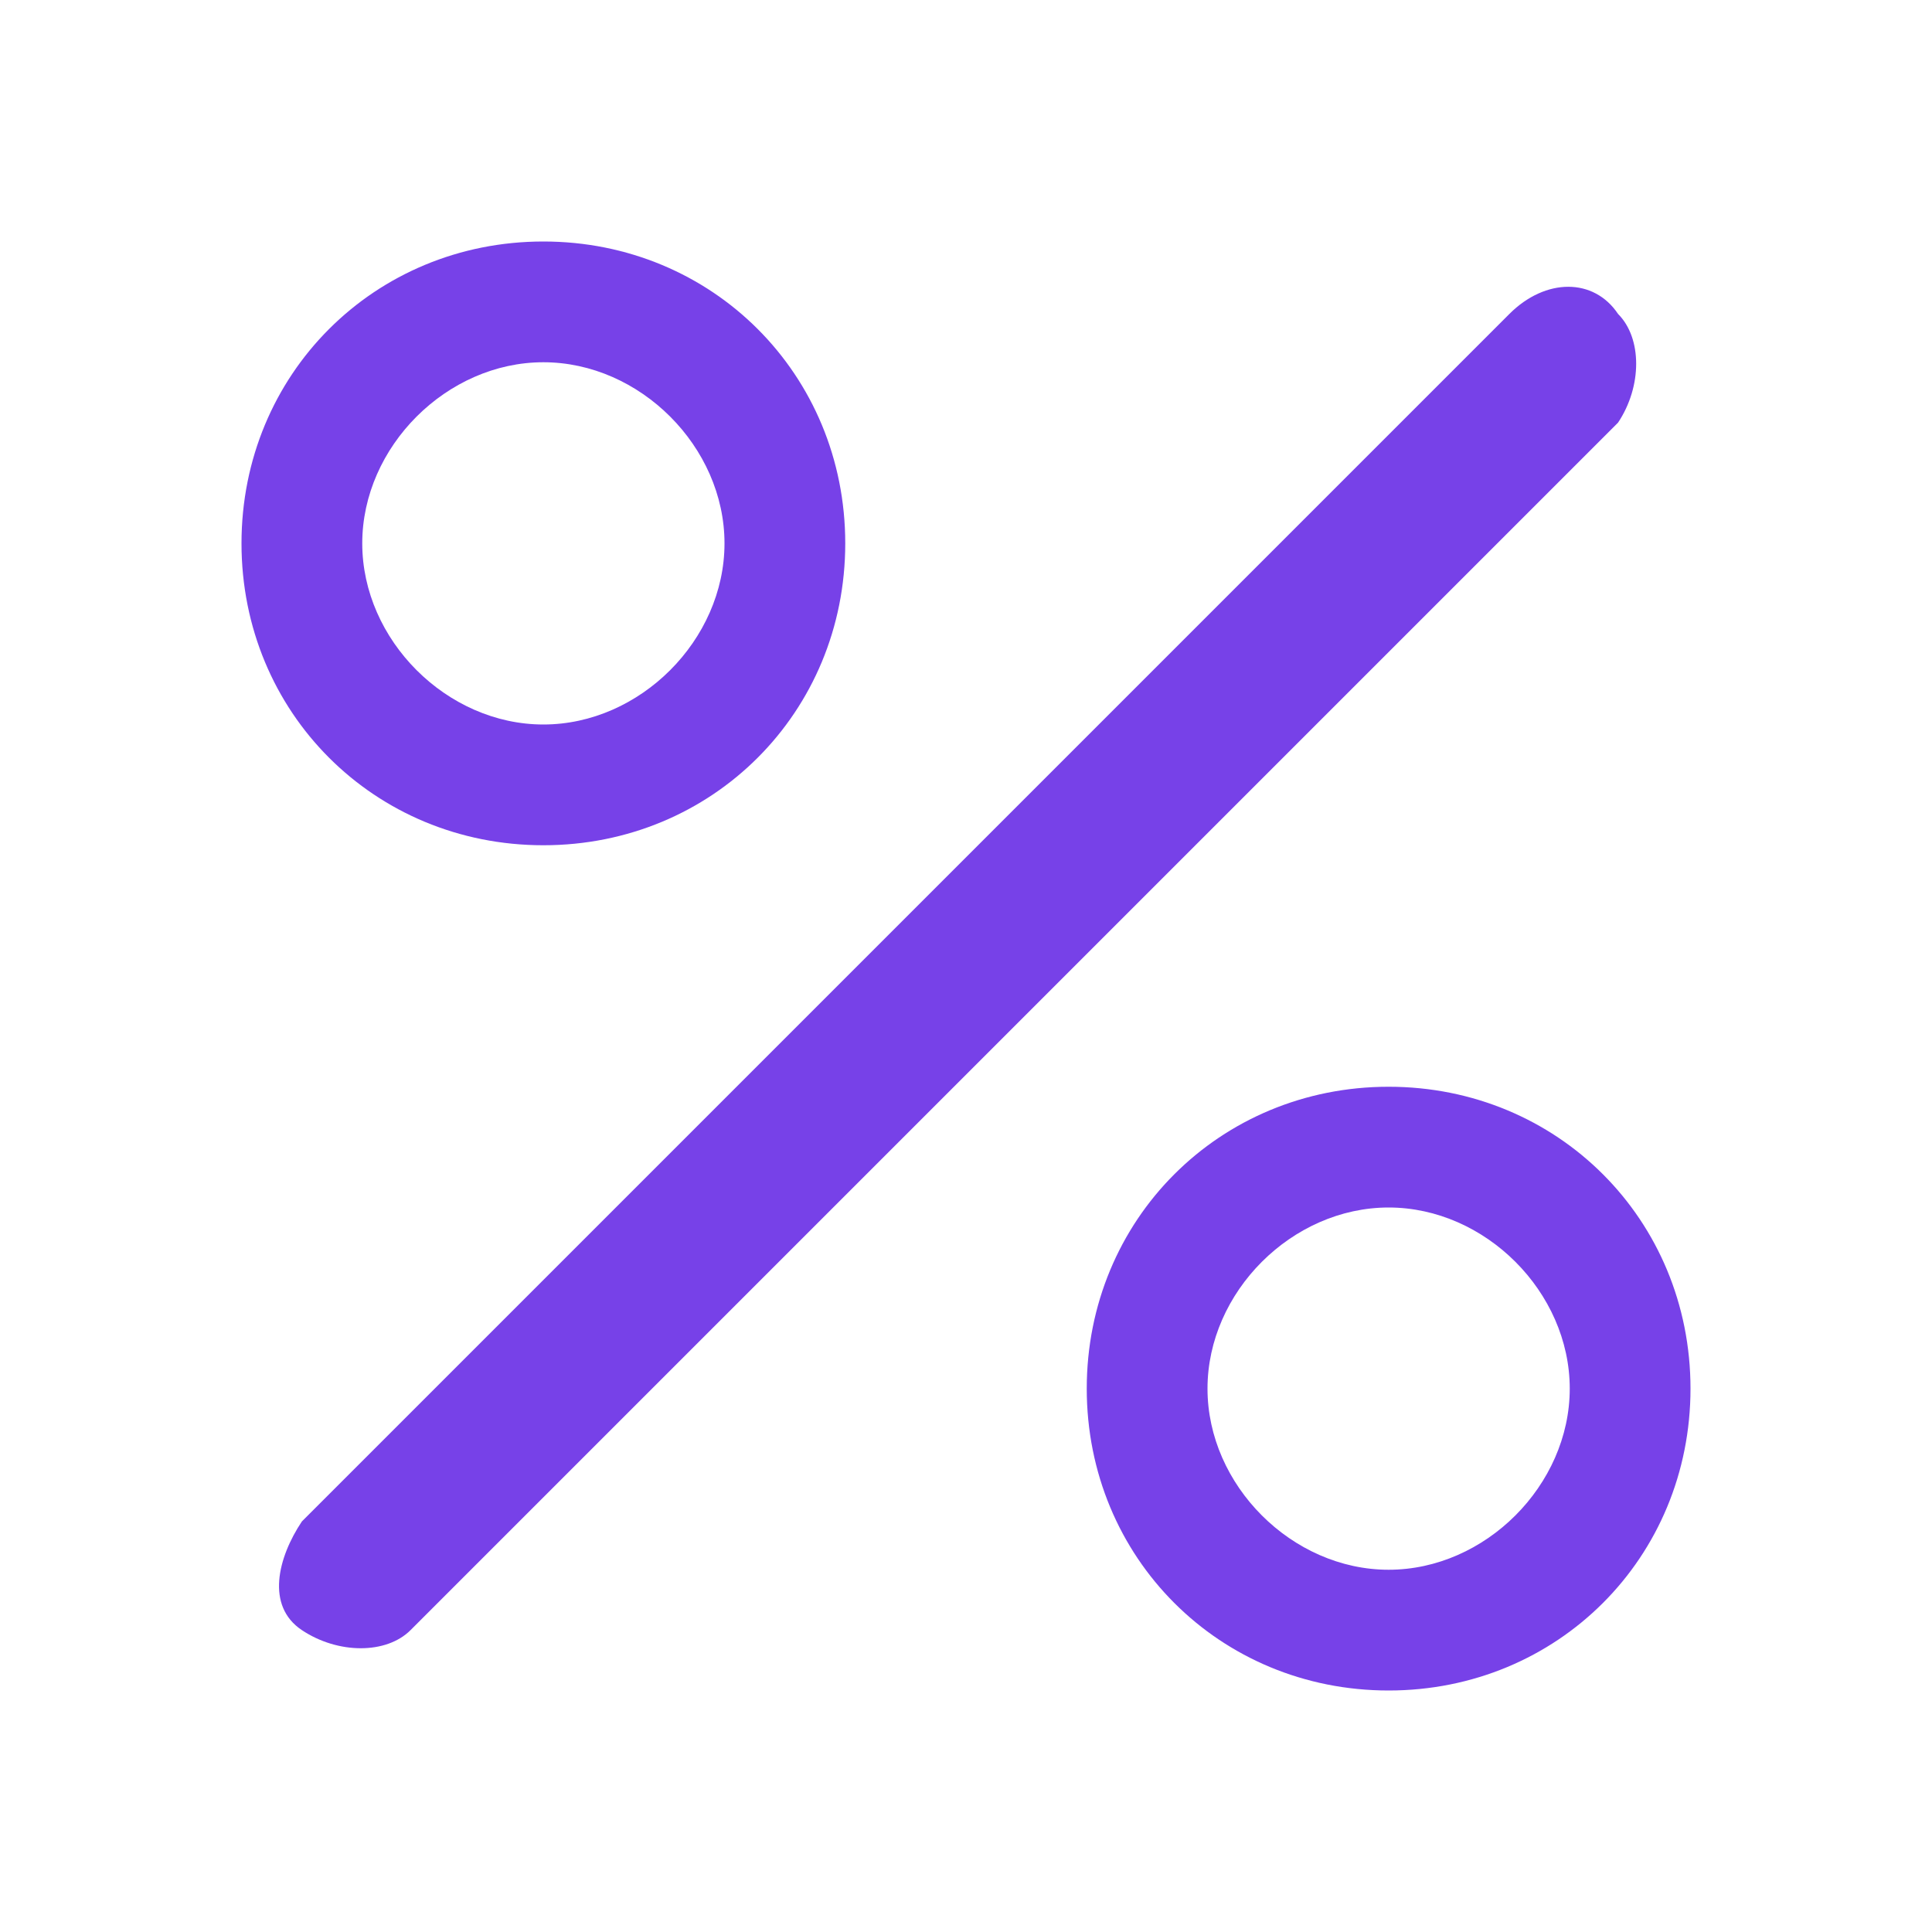
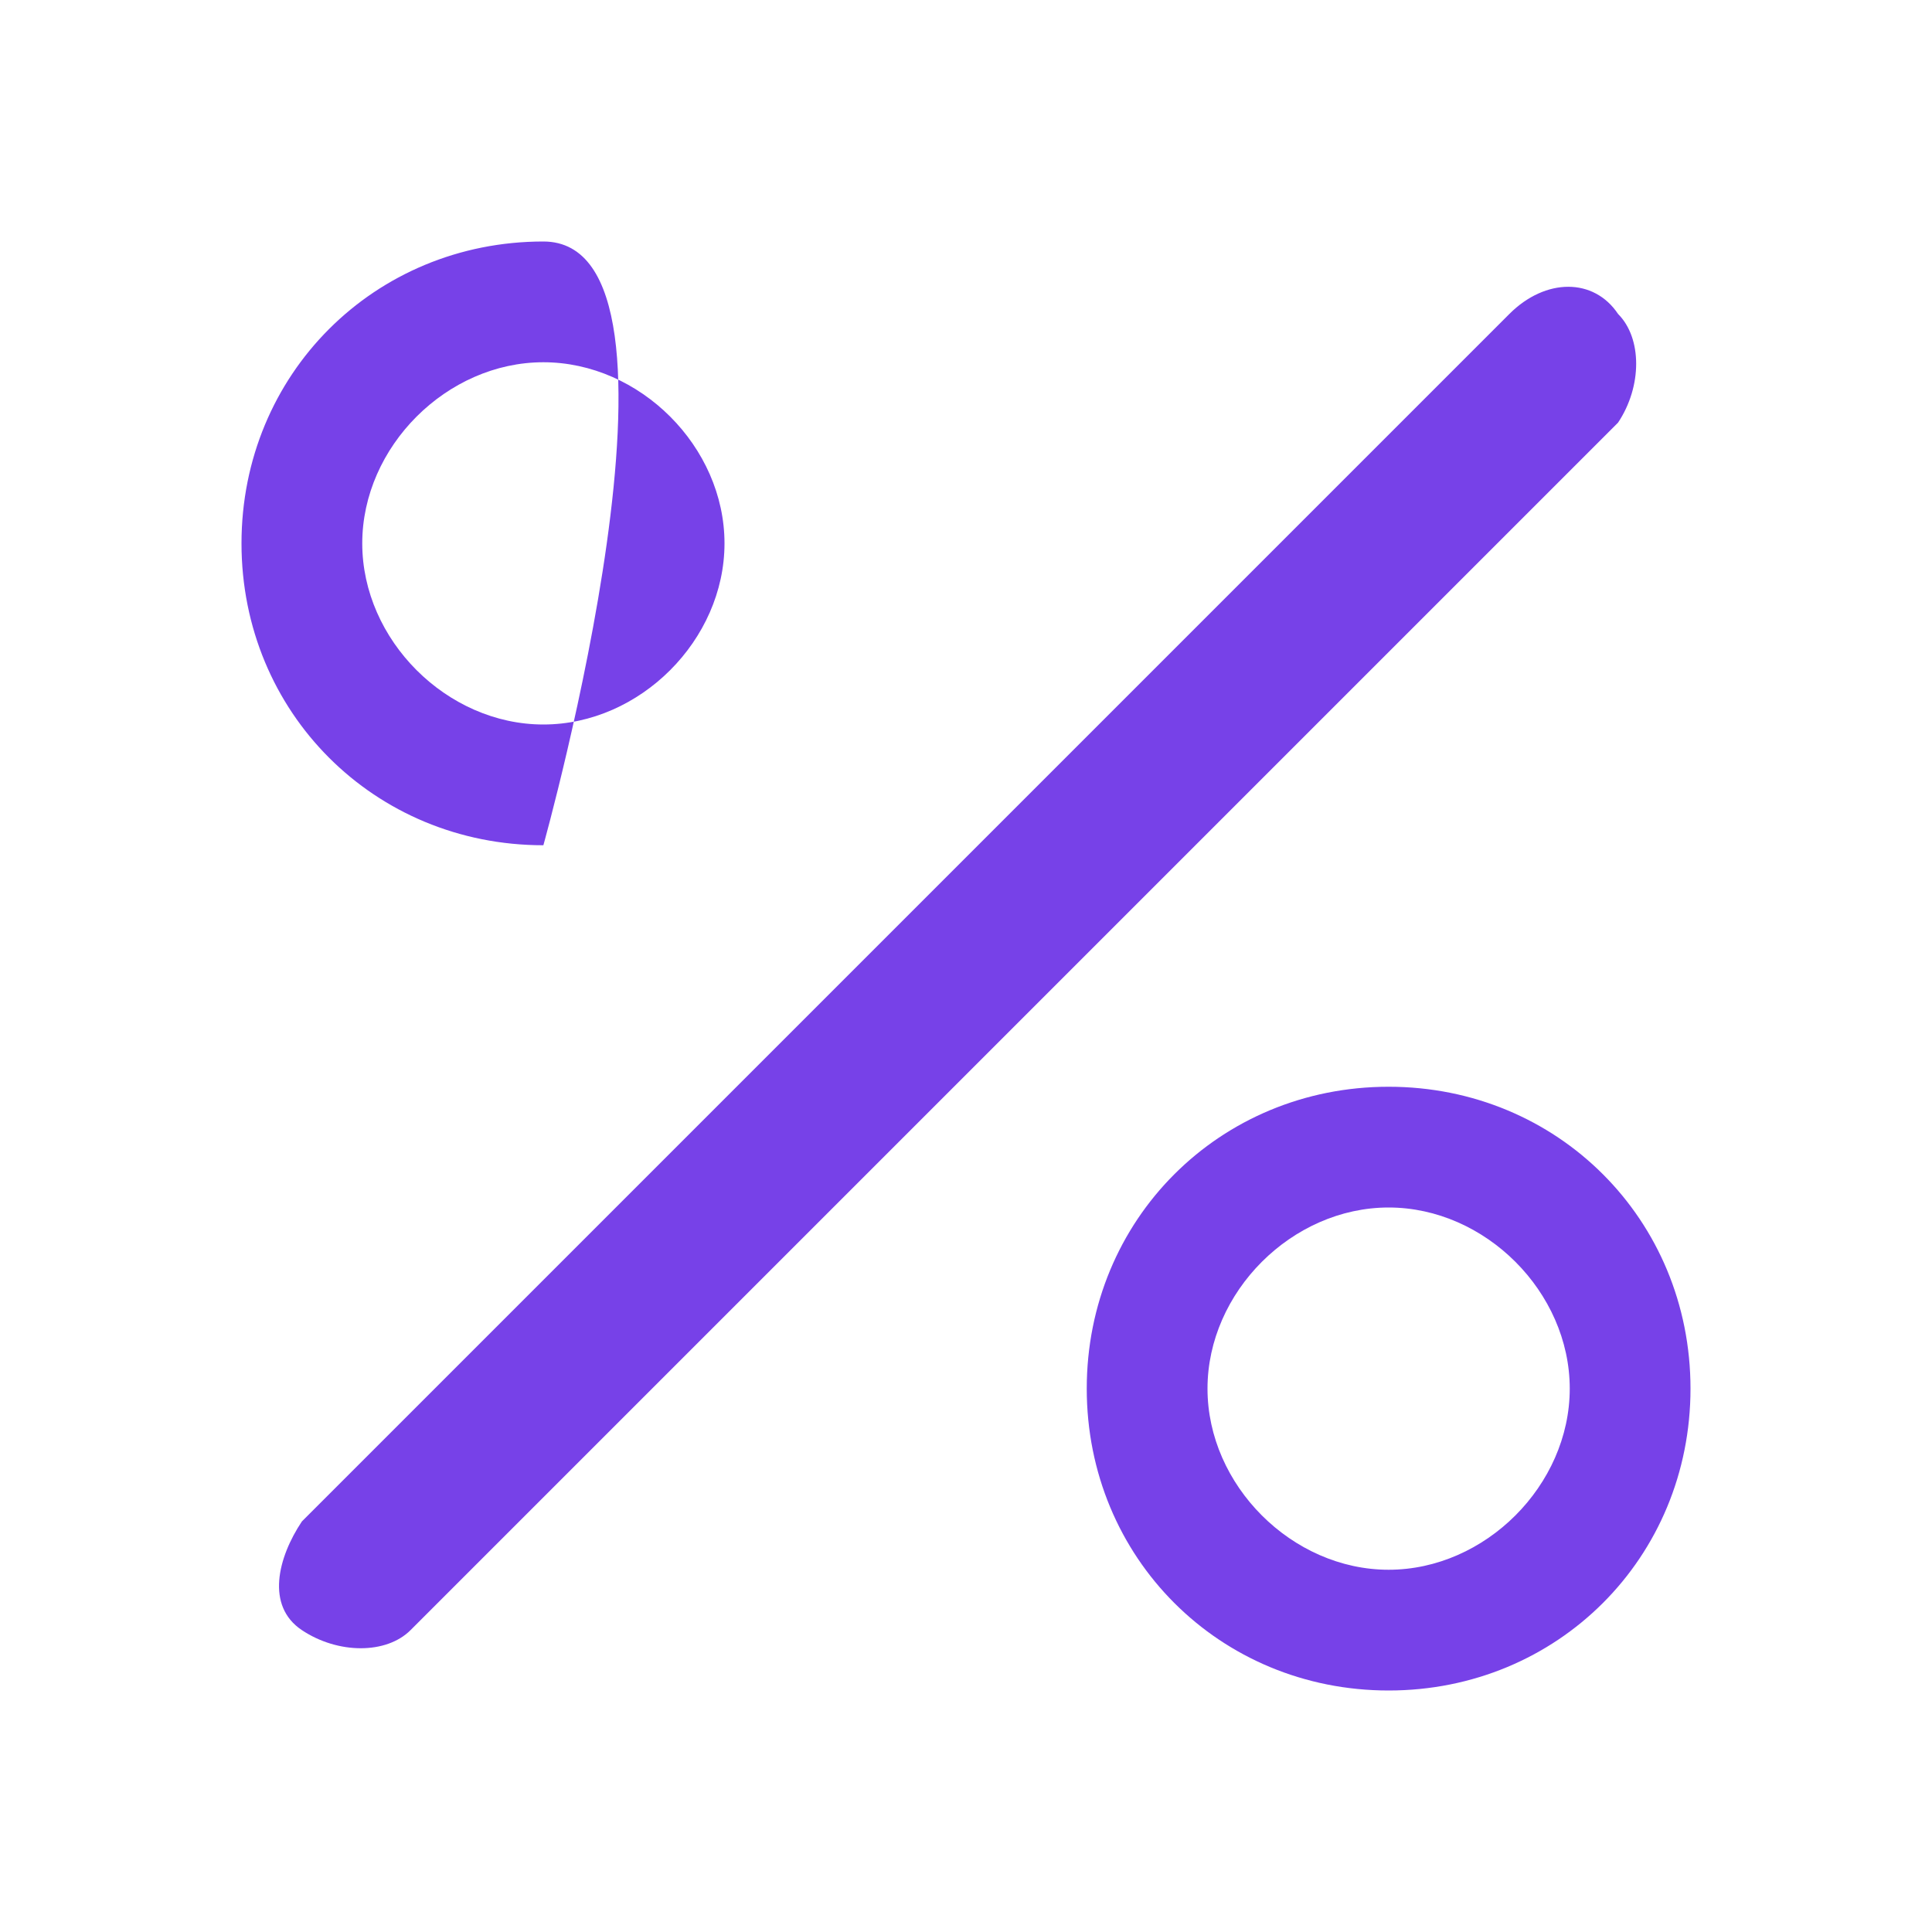
<svg xmlns="http://www.w3.org/2000/svg" version="1.1" id="Layer_1" x="0px" y="0px" viewBox="0 0 16 16" style="enable-background:new 0 0 16 16;" xml:space="preserve">
  <style type="text/css">
	.st0{fill:#7741E8;}
</style>
-   <path class="st0" d="M13.4,2.6c0.2,0.2,0.2,0.6,0,0.9c0,0,0,0,0,0l-10,10c-0.2,0.2-0.6,0.2-0.9,0s-0.2-0.6,0-0.9l10-10  C12.8,2.3,13.2,2.3,13.4,2.6C13.4,2.6,13.4,2.6,13.4,2.6 M4.5,6C3.7,6,3,5.3,3,4.5S3.7,3,4.5,3S6,3.7,6,4.5S5.3,6,4.5,6 M4.5,7  C5.9,7,7,5.9,7,4.5S5.9,2,4.5,2S2,3.1,2,4.5S3.1,7,4.5,7 M11.5,13c-0.8,0-1.5-0.7-1.5-1.5s0.7-1.5,1.5-1.5s1.5,0.7,1.5,1.5  S12.3,13,11.5,13 M11.5,14c1.4,0,2.5-1.1,2.5-2.5S12.9,9,11.5,9S9,10.1,9,11.5S10.1,14,11.5,14" />
+   <path class="st0" d="M13.4,2.6c0.2,0.2,0.2,0.6,0,0.9c0,0,0,0,0,0l-10,10c-0.2,0.2-0.6,0.2-0.9,0s-0.2-0.6,0-0.9l10-10  C12.8,2.3,13.2,2.3,13.4,2.6C13.4,2.6,13.4,2.6,13.4,2.6 M4.5,6C3.7,6,3,5.3,3,4.5S3.7,3,4.5,3S6,3.7,6,4.5S5.3,6,4.5,6 M4.5,7  S5.9,2,4.5,2S2,3.1,2,4.5S3.1,7,4.5,7 M11.5,13c-0.8,0-1.5-0.7-1.5-1.5s0.7-1.5,1.5-1.5s1.5,0.7,1.5,1.5  S12.3,13,11.5,13 M11.5,14c1.4,0,2.5-1.1,2.5-2.5S12.9,9,11.5,9S9,10.1,9,11.5S10.1,14,11.5,14" />
</svg>